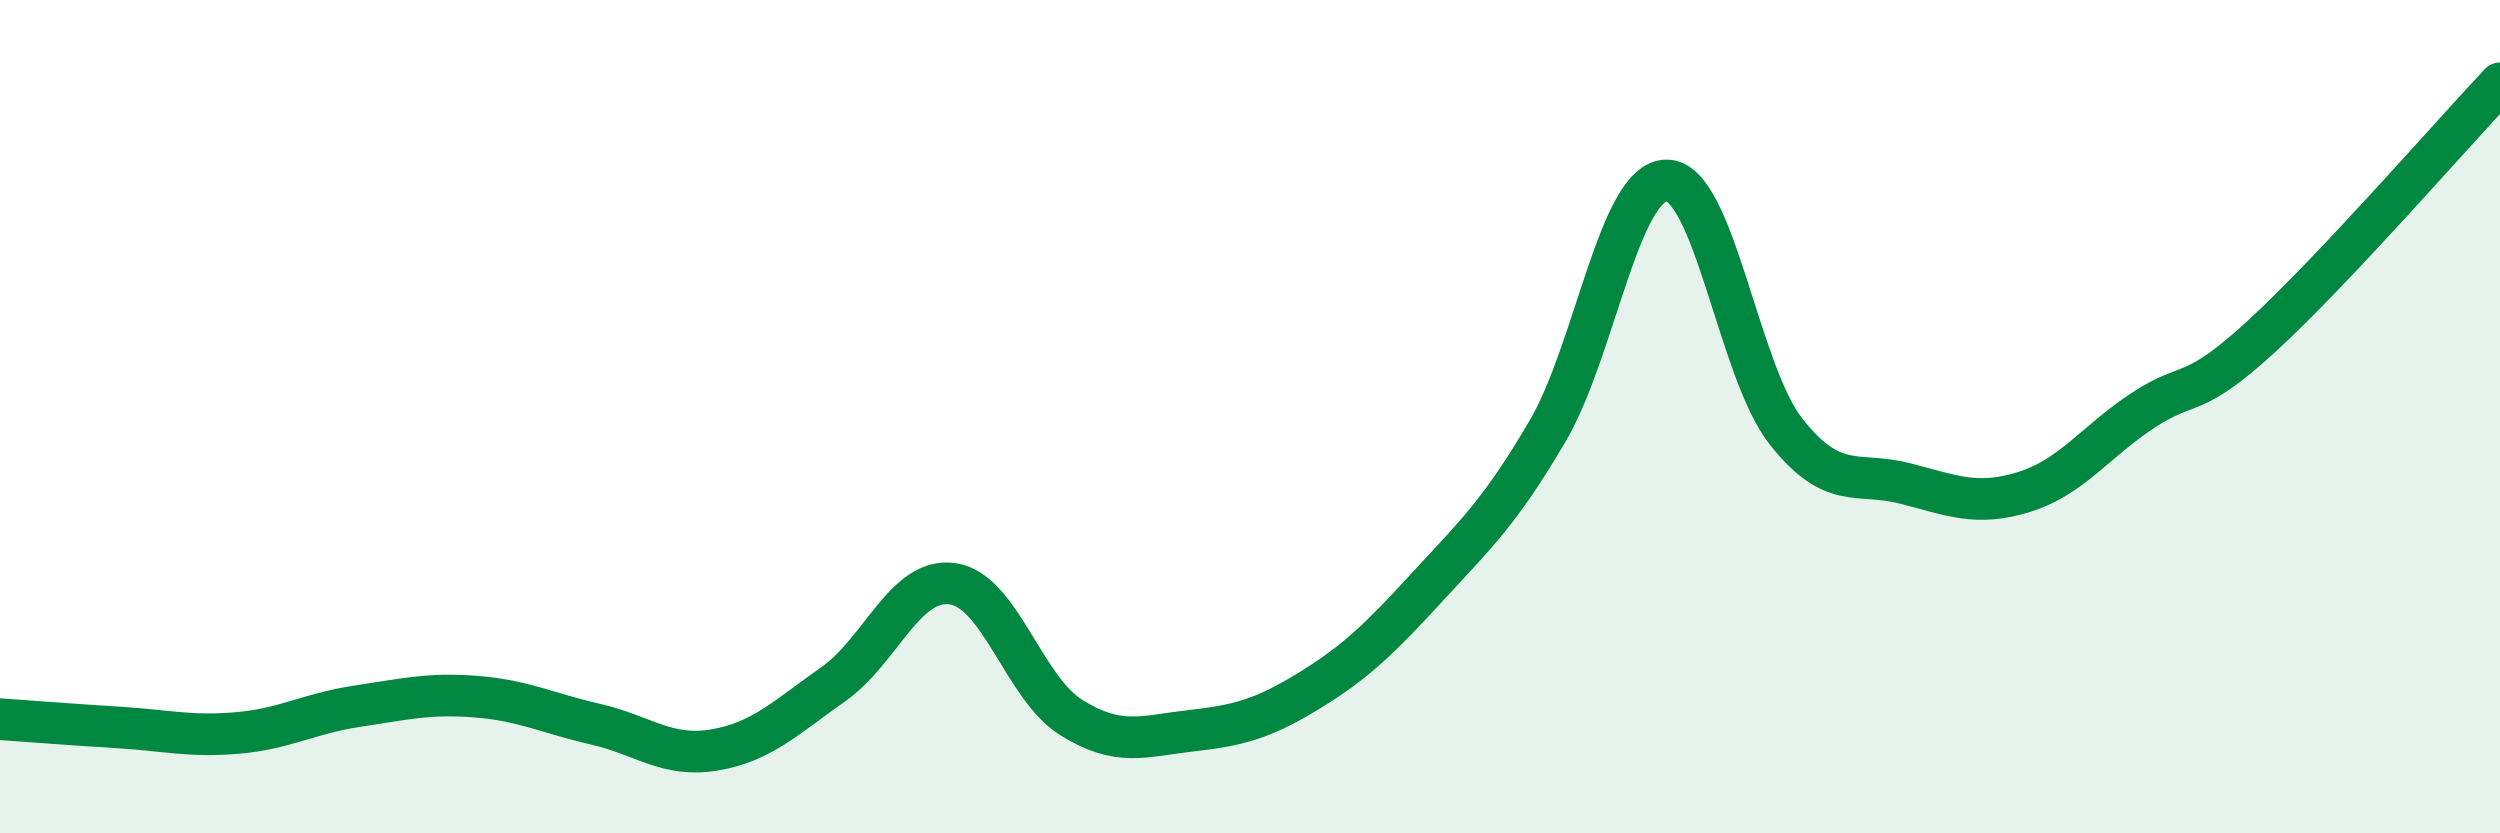
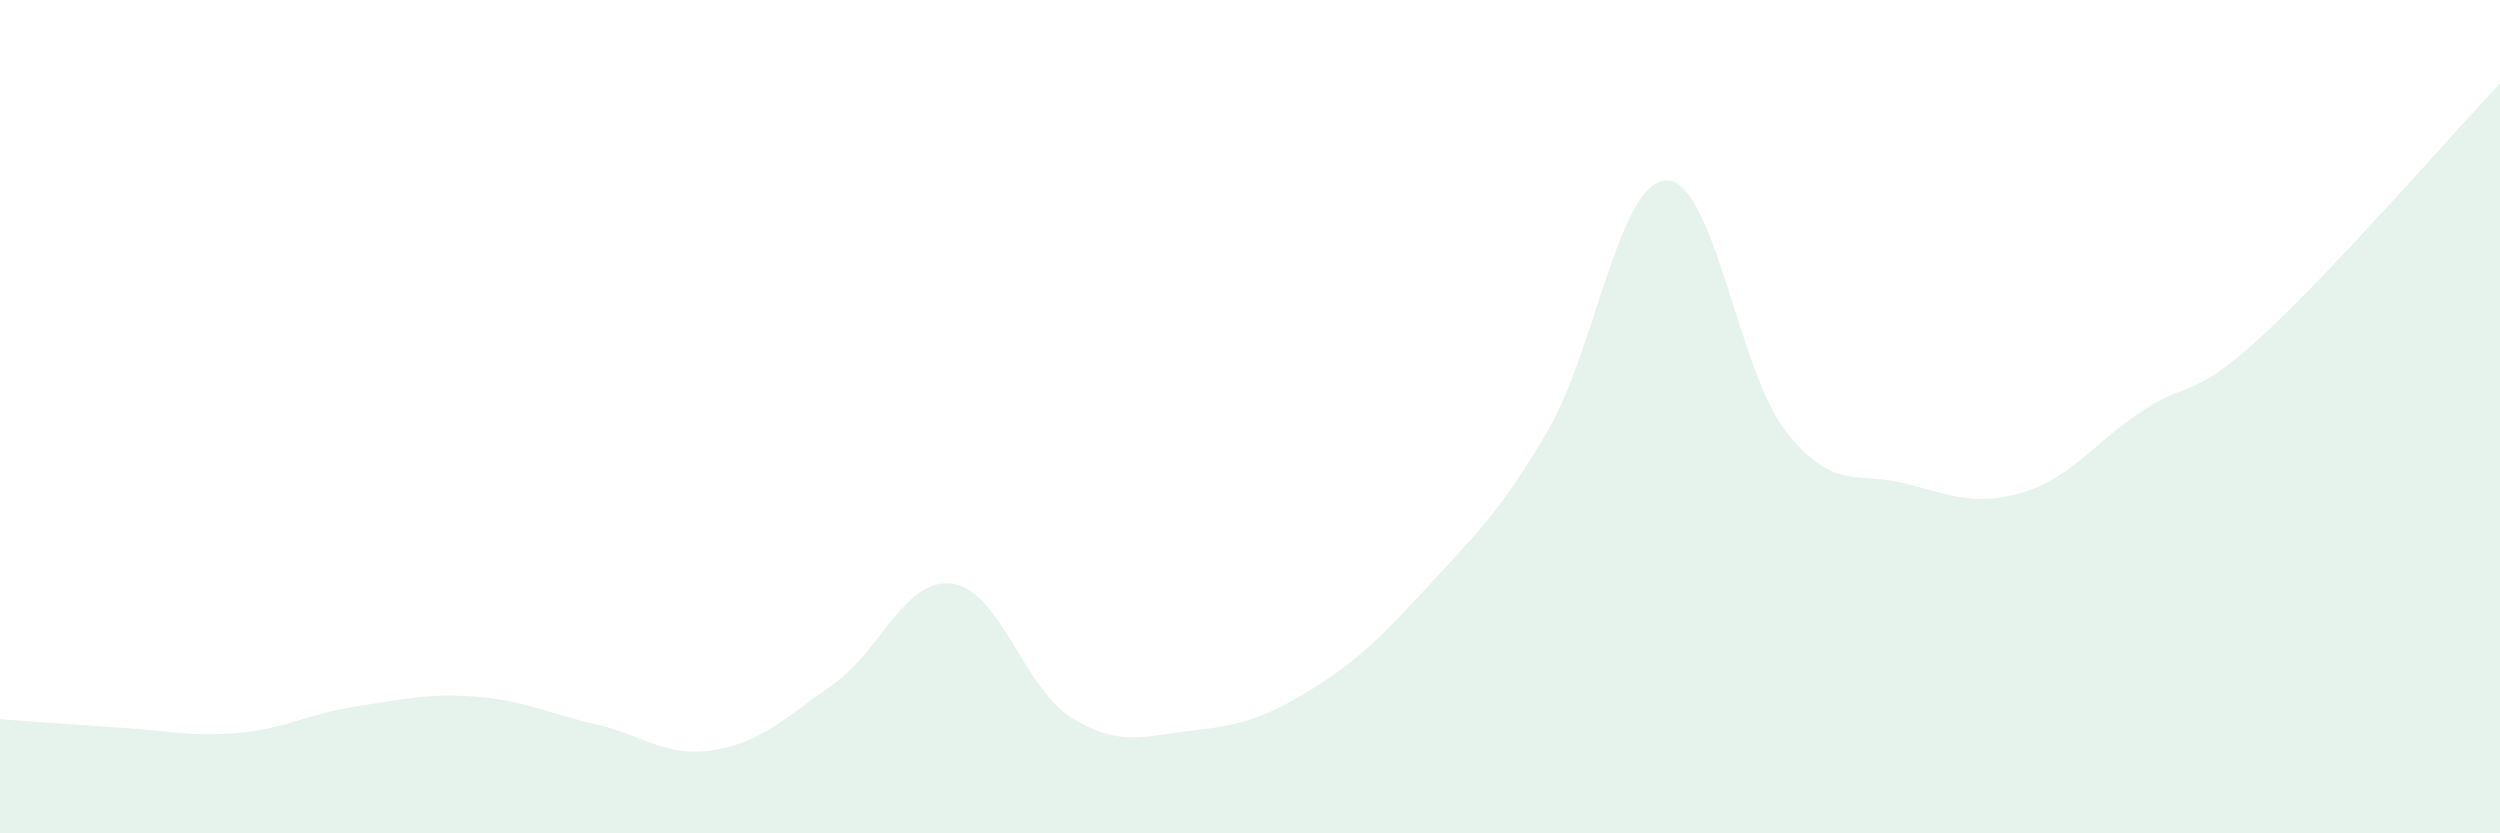
<svg xmlns="http://www.w3.org/2000/svg" width="60" height="20" viewBox="0 0 60 20">
  <path d="M 0,17.26 C 0.57,17.3 1.72,17.39 2.86,17.46 C 4,17.53 4.57,17.69 5.71,17.59 C 6.85,17.49 7.43,17.12 8.57,16.95 C 9.71,16.78 10.29,16.63 11.43,16.72 C 12.57,16.81 13.15,17.12 14.29,17.38 C 15.43,17.64 16,18.19 17.14,18 C 18.28,17.81 18.86,17.22 20,16.42 C 21.14,15.62 21.72,13.85 22.86,14.01 C 24,14.17 24.57,16.51 25.71,17.22 C 26.85,17.93 27.43,17.67 28.57,17.54 C 29.71,17.41 30.29,17.27 31.43,16.57 C 32.57,15.87 33.15,15.29 34.29,14.05 C 35.43,12.81 36,12.29 37.14,10.35 C 38.28,8.41 38.86,4.33 40,4.33 C 41.14,4.33 41.72,8.9 42.86,10.35 C 44,11.8 44.57,11.31 45.71,11.6 C 46.85,11.89 47.43,12.16 48.57,11.81 C 49.71,11.46 50.29,10.6 51.43,9.85 C 52.57,9.1 52.58,9.63 54.29,8.06 C 56,6.49 58.86,3.21 60,2L60 20L0 20Z" fill="#008740" opacity="0.1" stroke-linecap="round" stroke-linejoin="round" />
-   <path d="M 0,17.26 C 0.57,17.3 1.72,17.39 2.86,17.46 C 4,17.53 4.57,17.69 5.71,17.59 C 6.85,17.49 7.43,17.12 8.57,16.95 C 9.71,16.78 10.29,16.63 11.43,16.72 C 12.57,16.81 13.15,17.12 14.29,17.38 C 15.43,17.64 16,18.19 17.14,18 C 18.28,17.81 18.86,17.22 20,16.42 C 21.14,15.62 21.72,13.85 22.86,14.01 C 24,14.17 24.57,16.51 25.71,17.22 C 26.85,17.93 27.43,17.67 28.57,17.54 C 29.71,17.41 30.29,17.27 31.43,16.57 C 32.57,15.87 33.15,15.29 34.29,14.05 C 35.43,12.81 36,12.29 37.14,10.35 C 38.28,8.41 38.86,4.33 40,4.33 C 41.14,4.33 41.72,8.9 42.86,10.35 C 44,11.8 44.57,11.31 45.71,11.6 C 46.85,11.89 47.43,12.16 48.57,11.81 C 49.71,11.46 50.29,10.6 51.43,9.85 C 52.57,9.1 52.58,9.63 54.29,8.06 C 56,6.49 58.86,3.21 60,2" stroke="#008740" stroke-width="1" fill="none" stroke-linecap="round" stroke-linejoin="round" />
</svg>